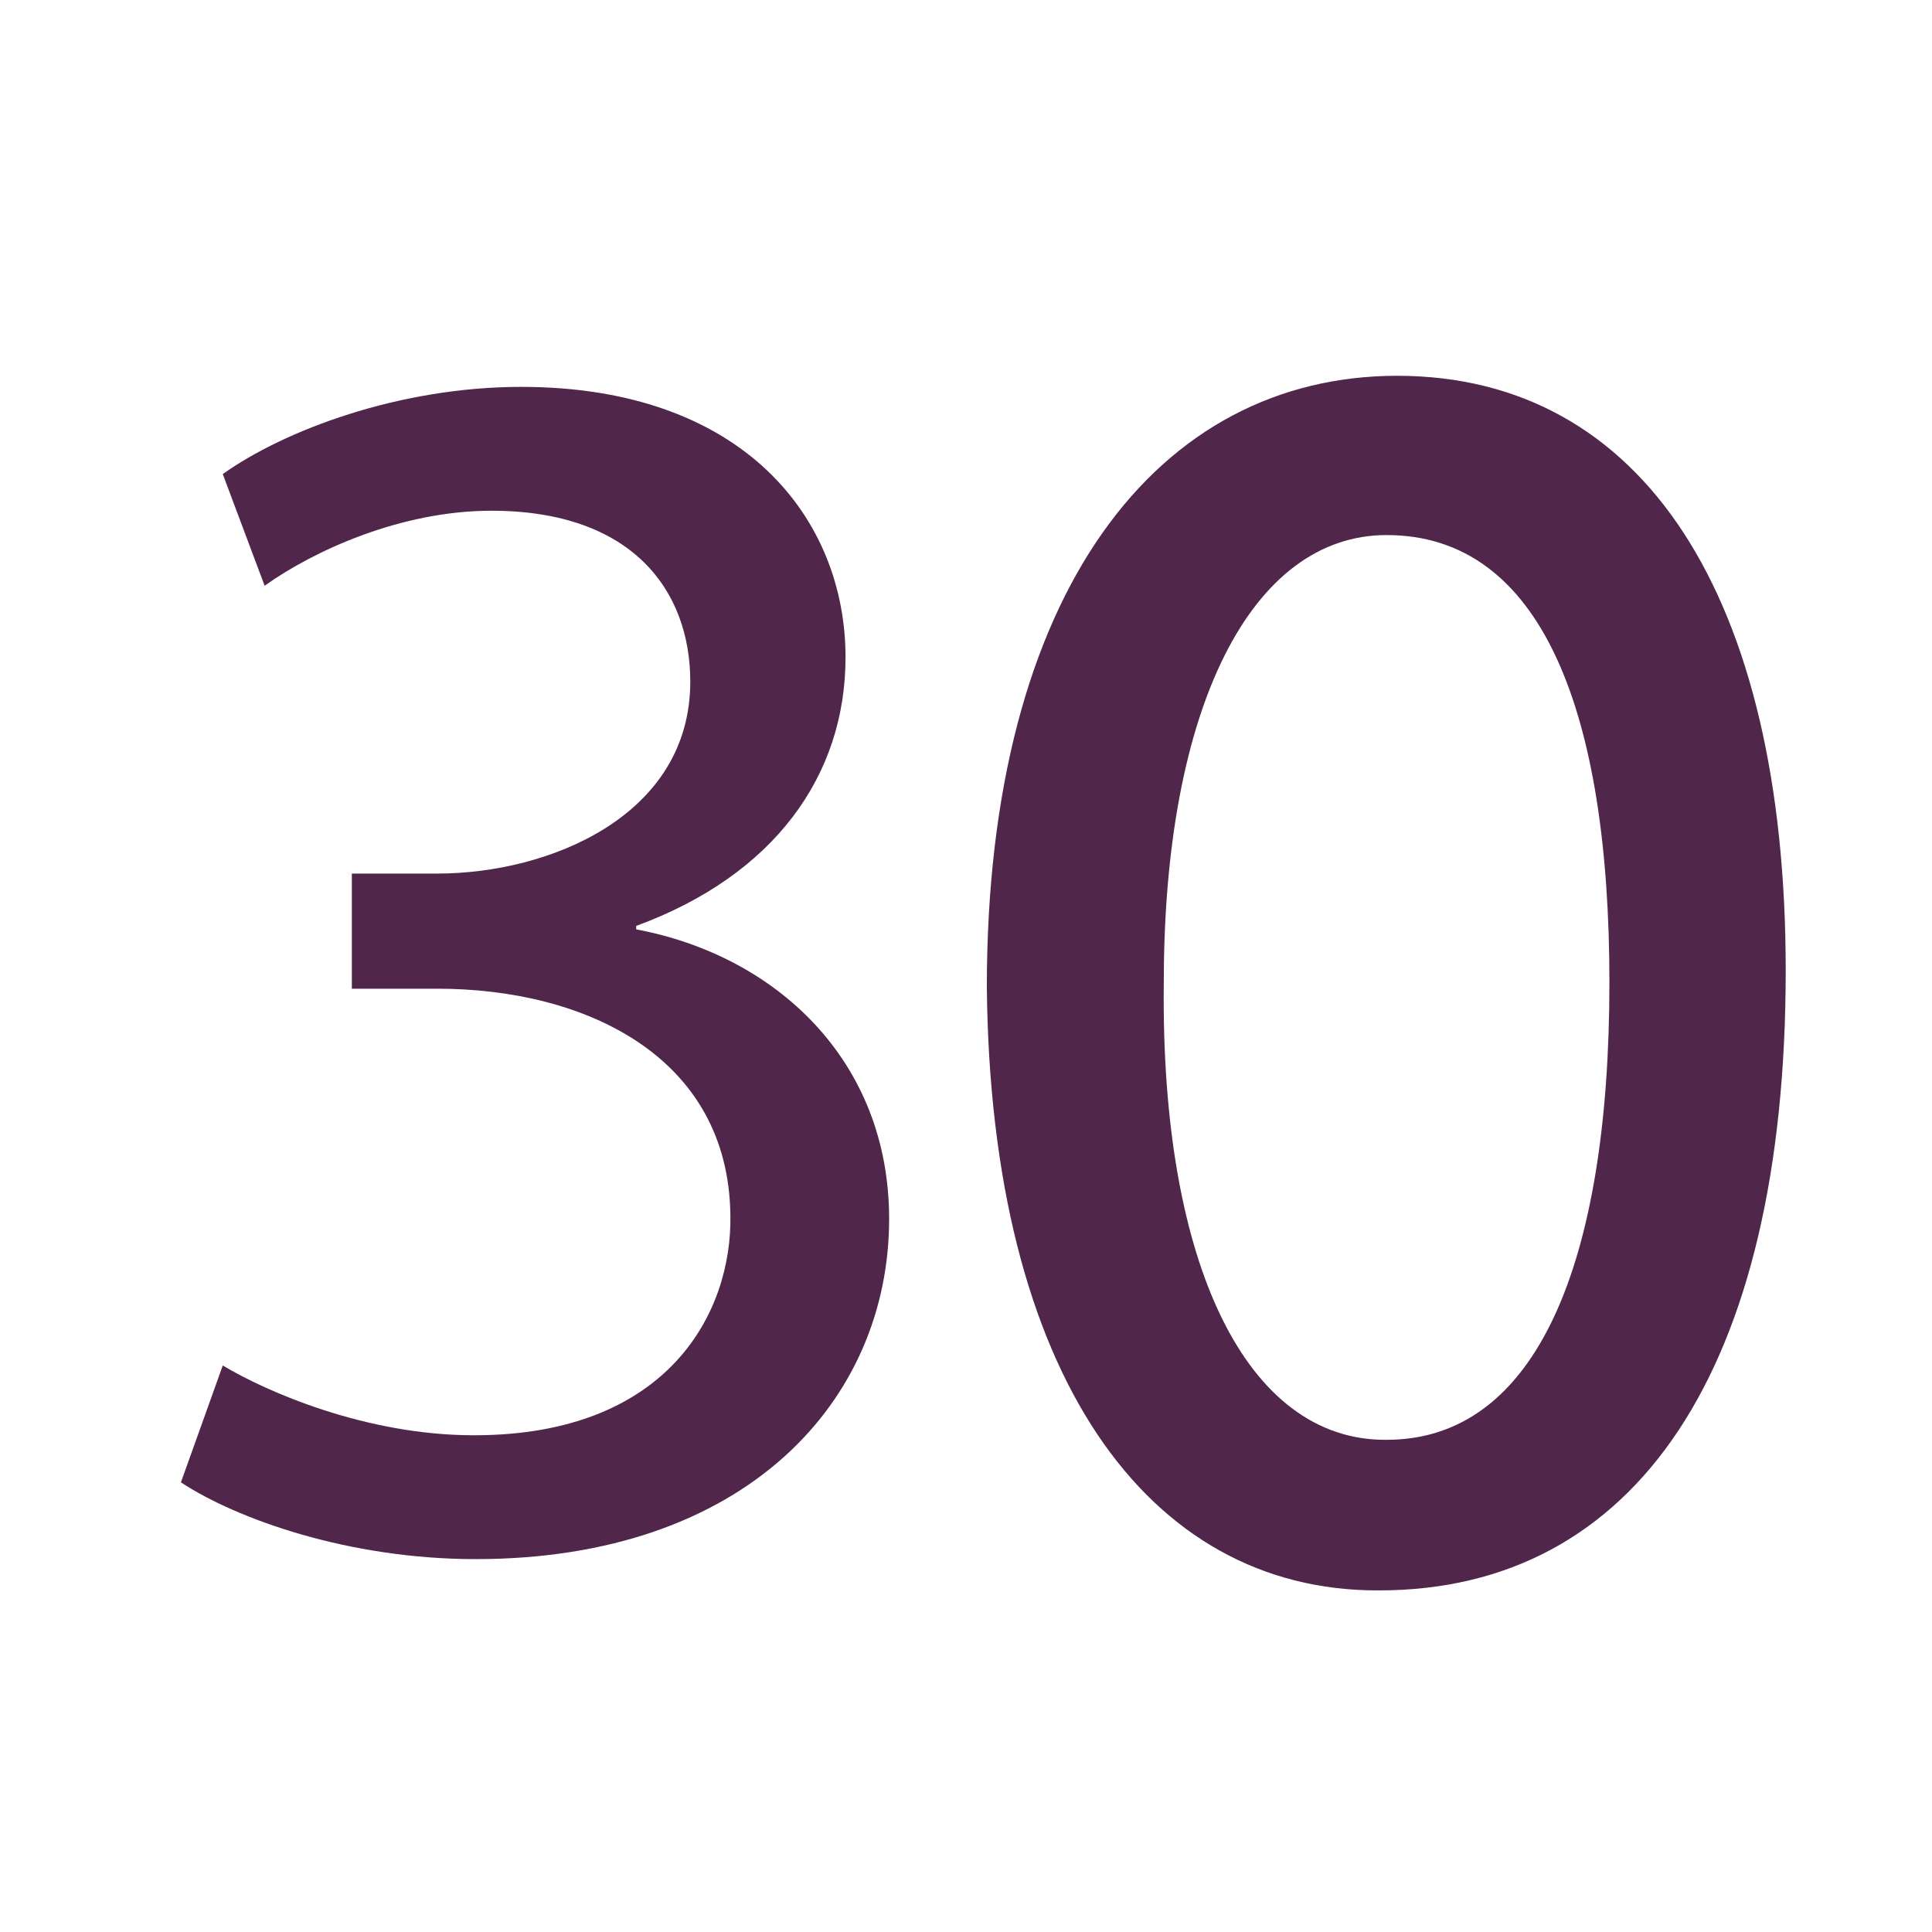
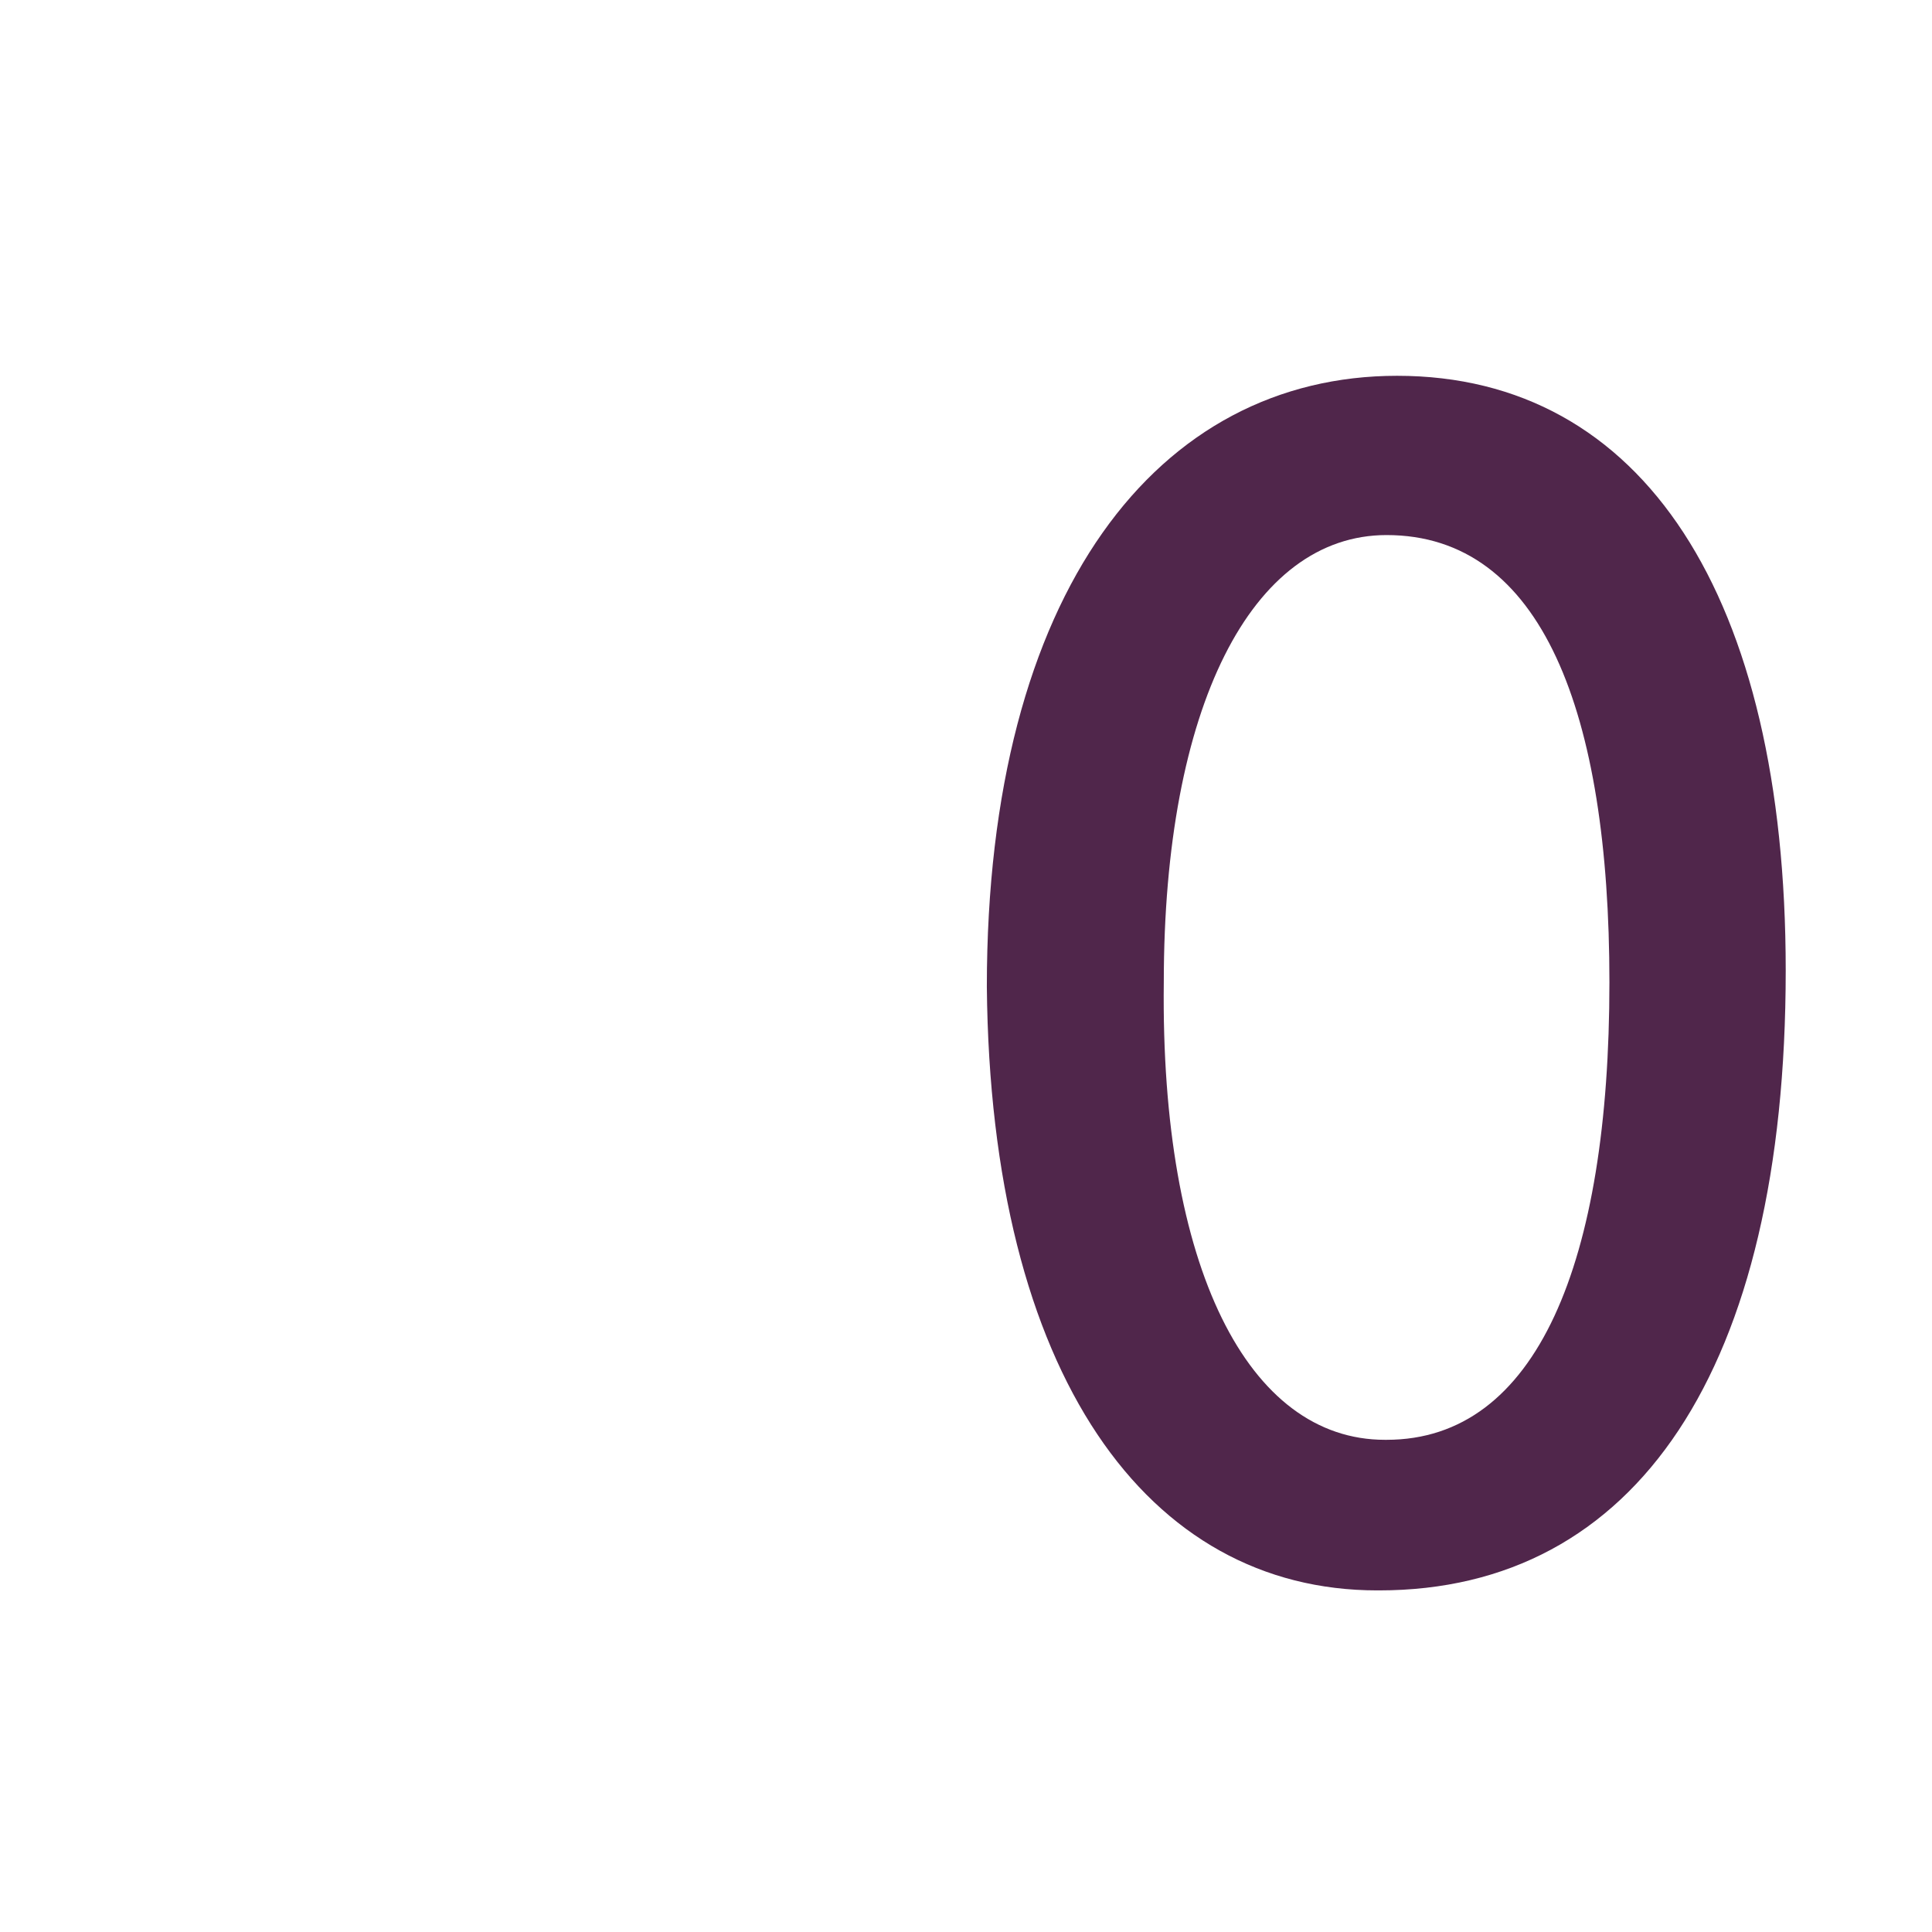
<svg xmlns="http://www.w3.org/2000/svg" width="850.394" height="850.394" viewBox="0 0 850.394 850.394" overflow="visible">
-   <path fill="none" d="M0 0h850.394v850.394H0z" />
-   <path d="M303.835 300.046c0-39.926-25.341-75.24-87.534-75.24-39.927 0-78.323 17.653-99.82 33.015l-18.429-49.145c26.879-19.19 77.554-38.389 131.305-38.389 98.275 0 142.814 58.356 142.814 119.011 0 52.213-31.484 95.983-92.14 118.25v1.53c61.424 11.518 111.33 57.594 111.33 127.46 0 79.853-62.961 149.727-181.972 149.727-56.049 0-105.194-17.661-129.759-33.783l18.422-51.444c19.198 11.518 62.961 30.716 110.569 30.716 85.996 0 113.636-54.52 112.868-96.745-.762-69.873-63.723-99.82-128.991-99.82h-37.627v-50.675h37.627c49.138-.001 111.337-25.343 111.337-84.468z" fill="#50264b" />
  <g>
    <path d="M708.406 432.402c0-118.872-29.728-196.886-98.082-196.886-59.432 0-98.066 75.784-98.066 196.886-1.492 125.563 37.15 201.349 97.328 201.349h.738c66.132 0 98.082-78.016 98.082-201.349zm-93.448-266.991c108.198 0 171.047 97.061 171.047 261.746 0 175.807-66.029 272.875-179.003 272.875h-.793c-101.035 0-170.254-94.682-171.84-265.712 0-174.236 75.58-268.909 180.589-268.909z" fill="#50264b" />
  </g>
</svg>